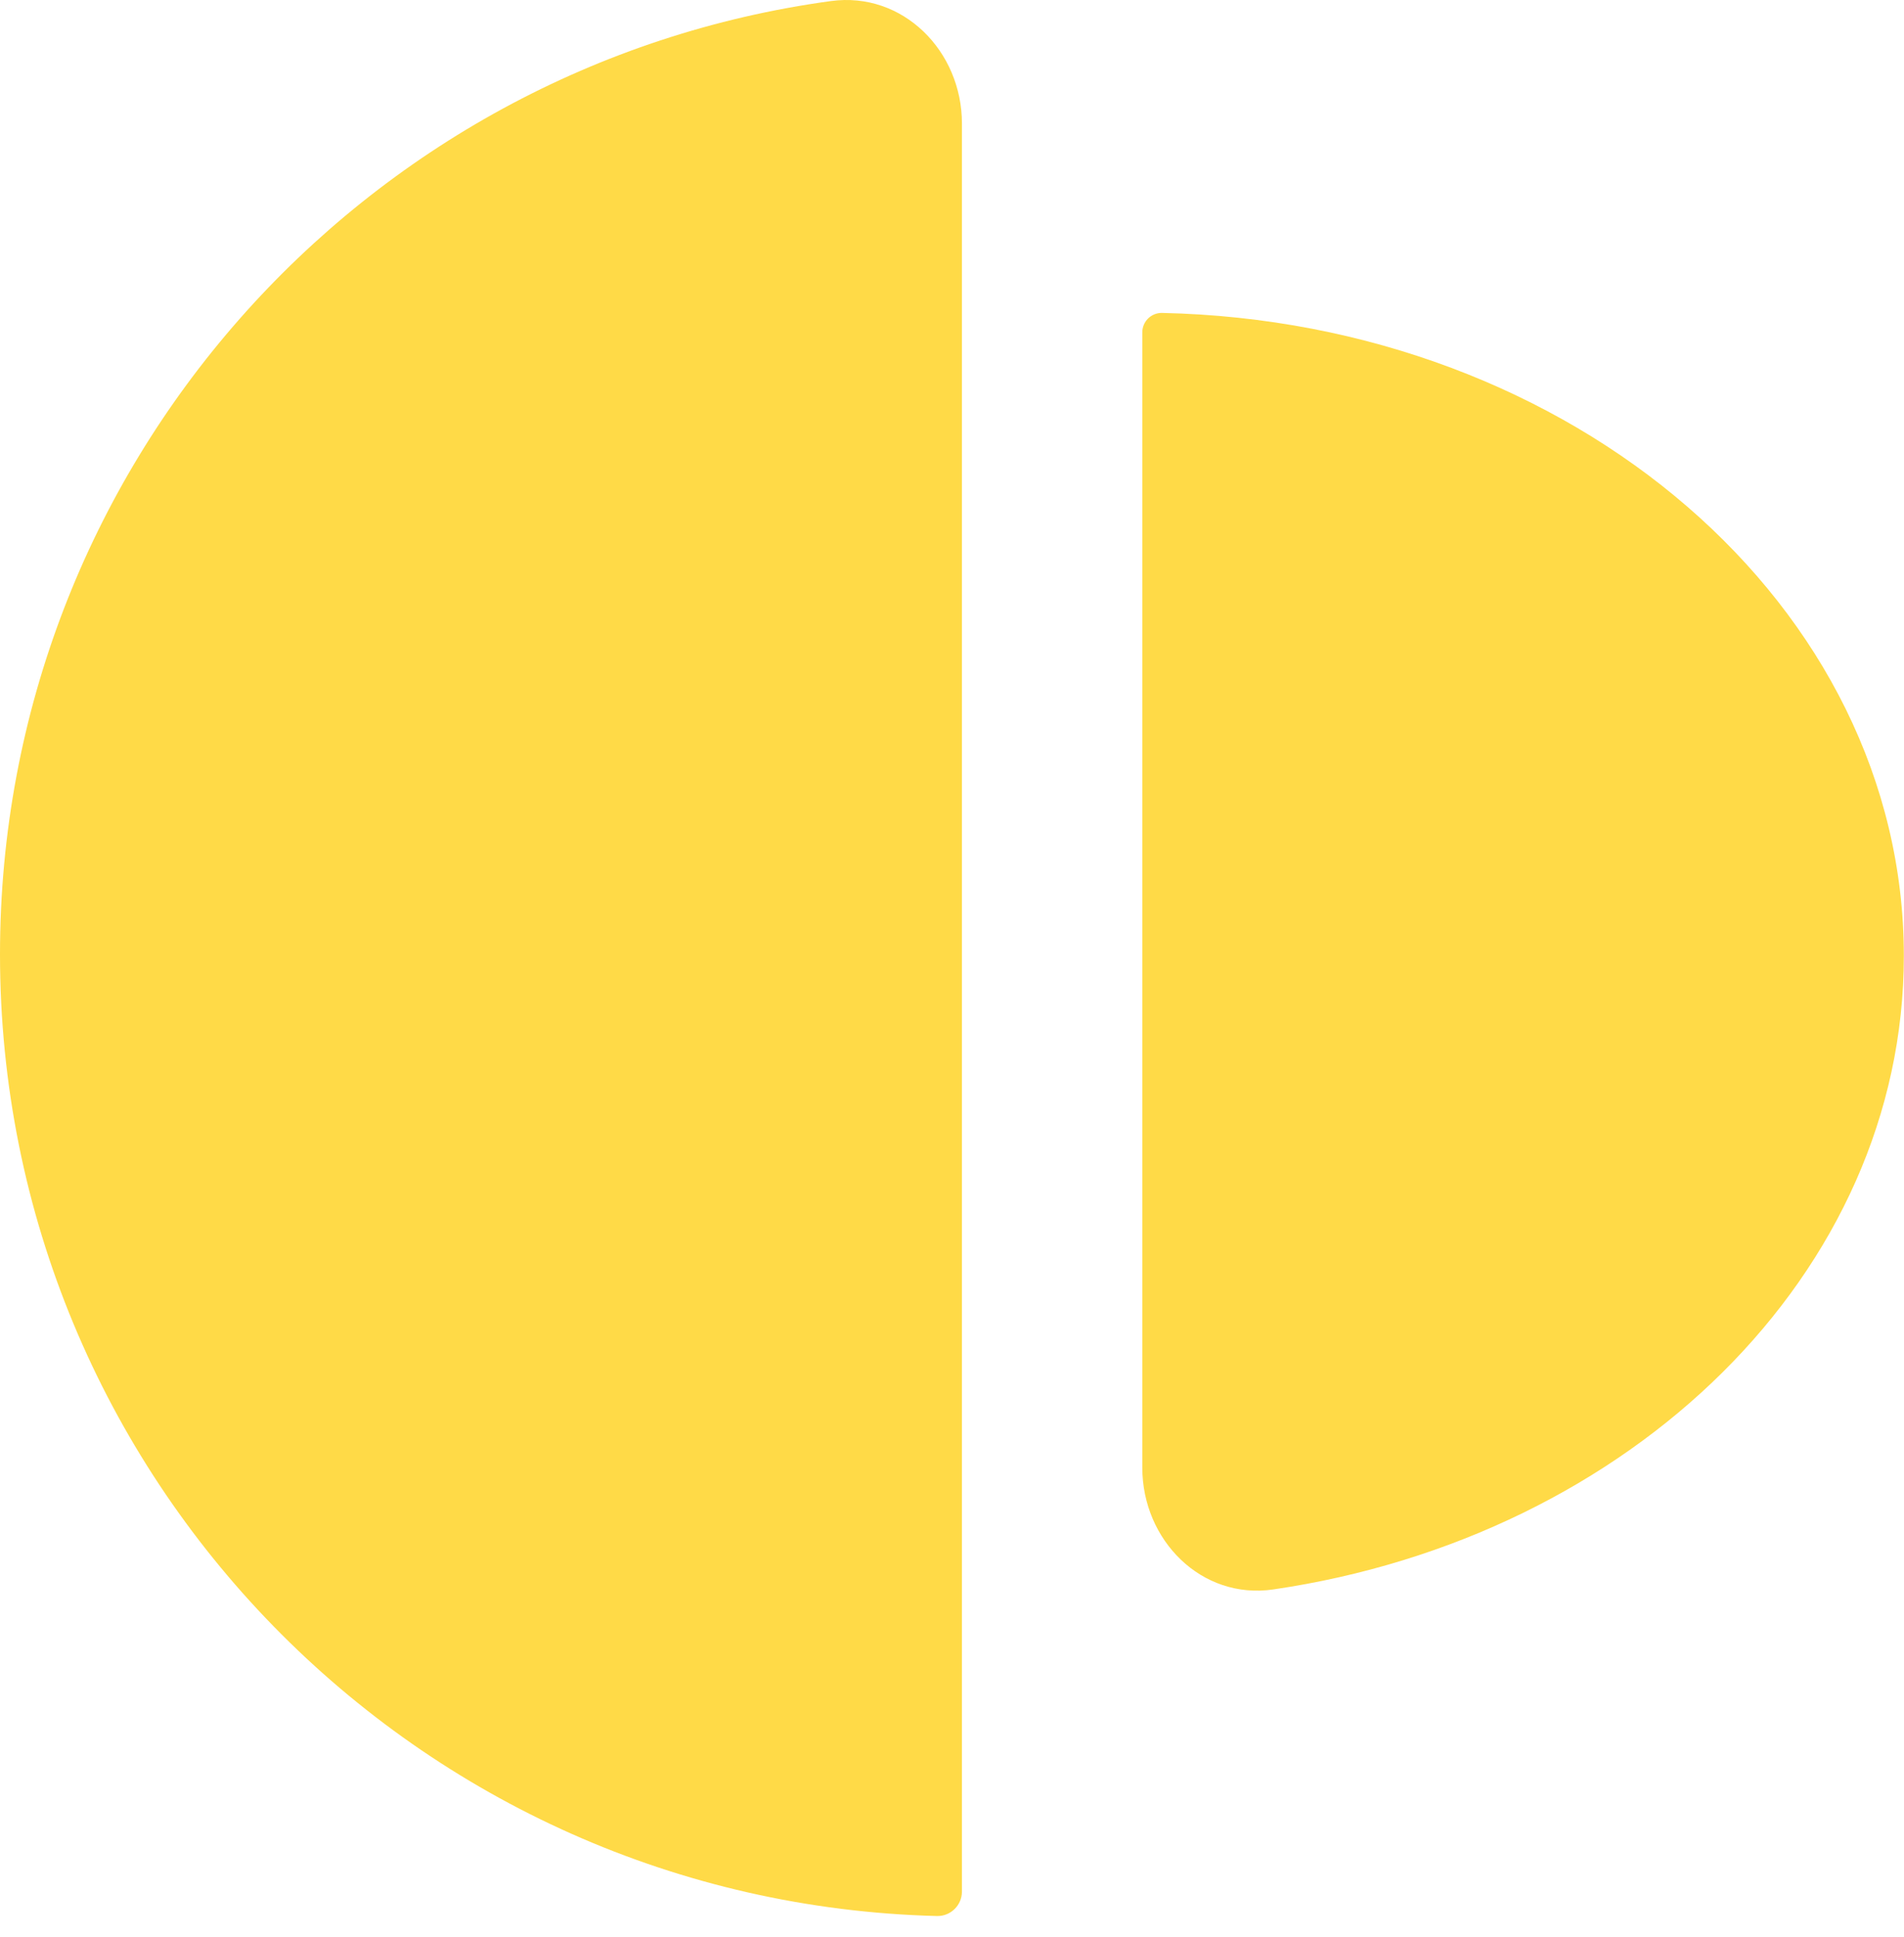
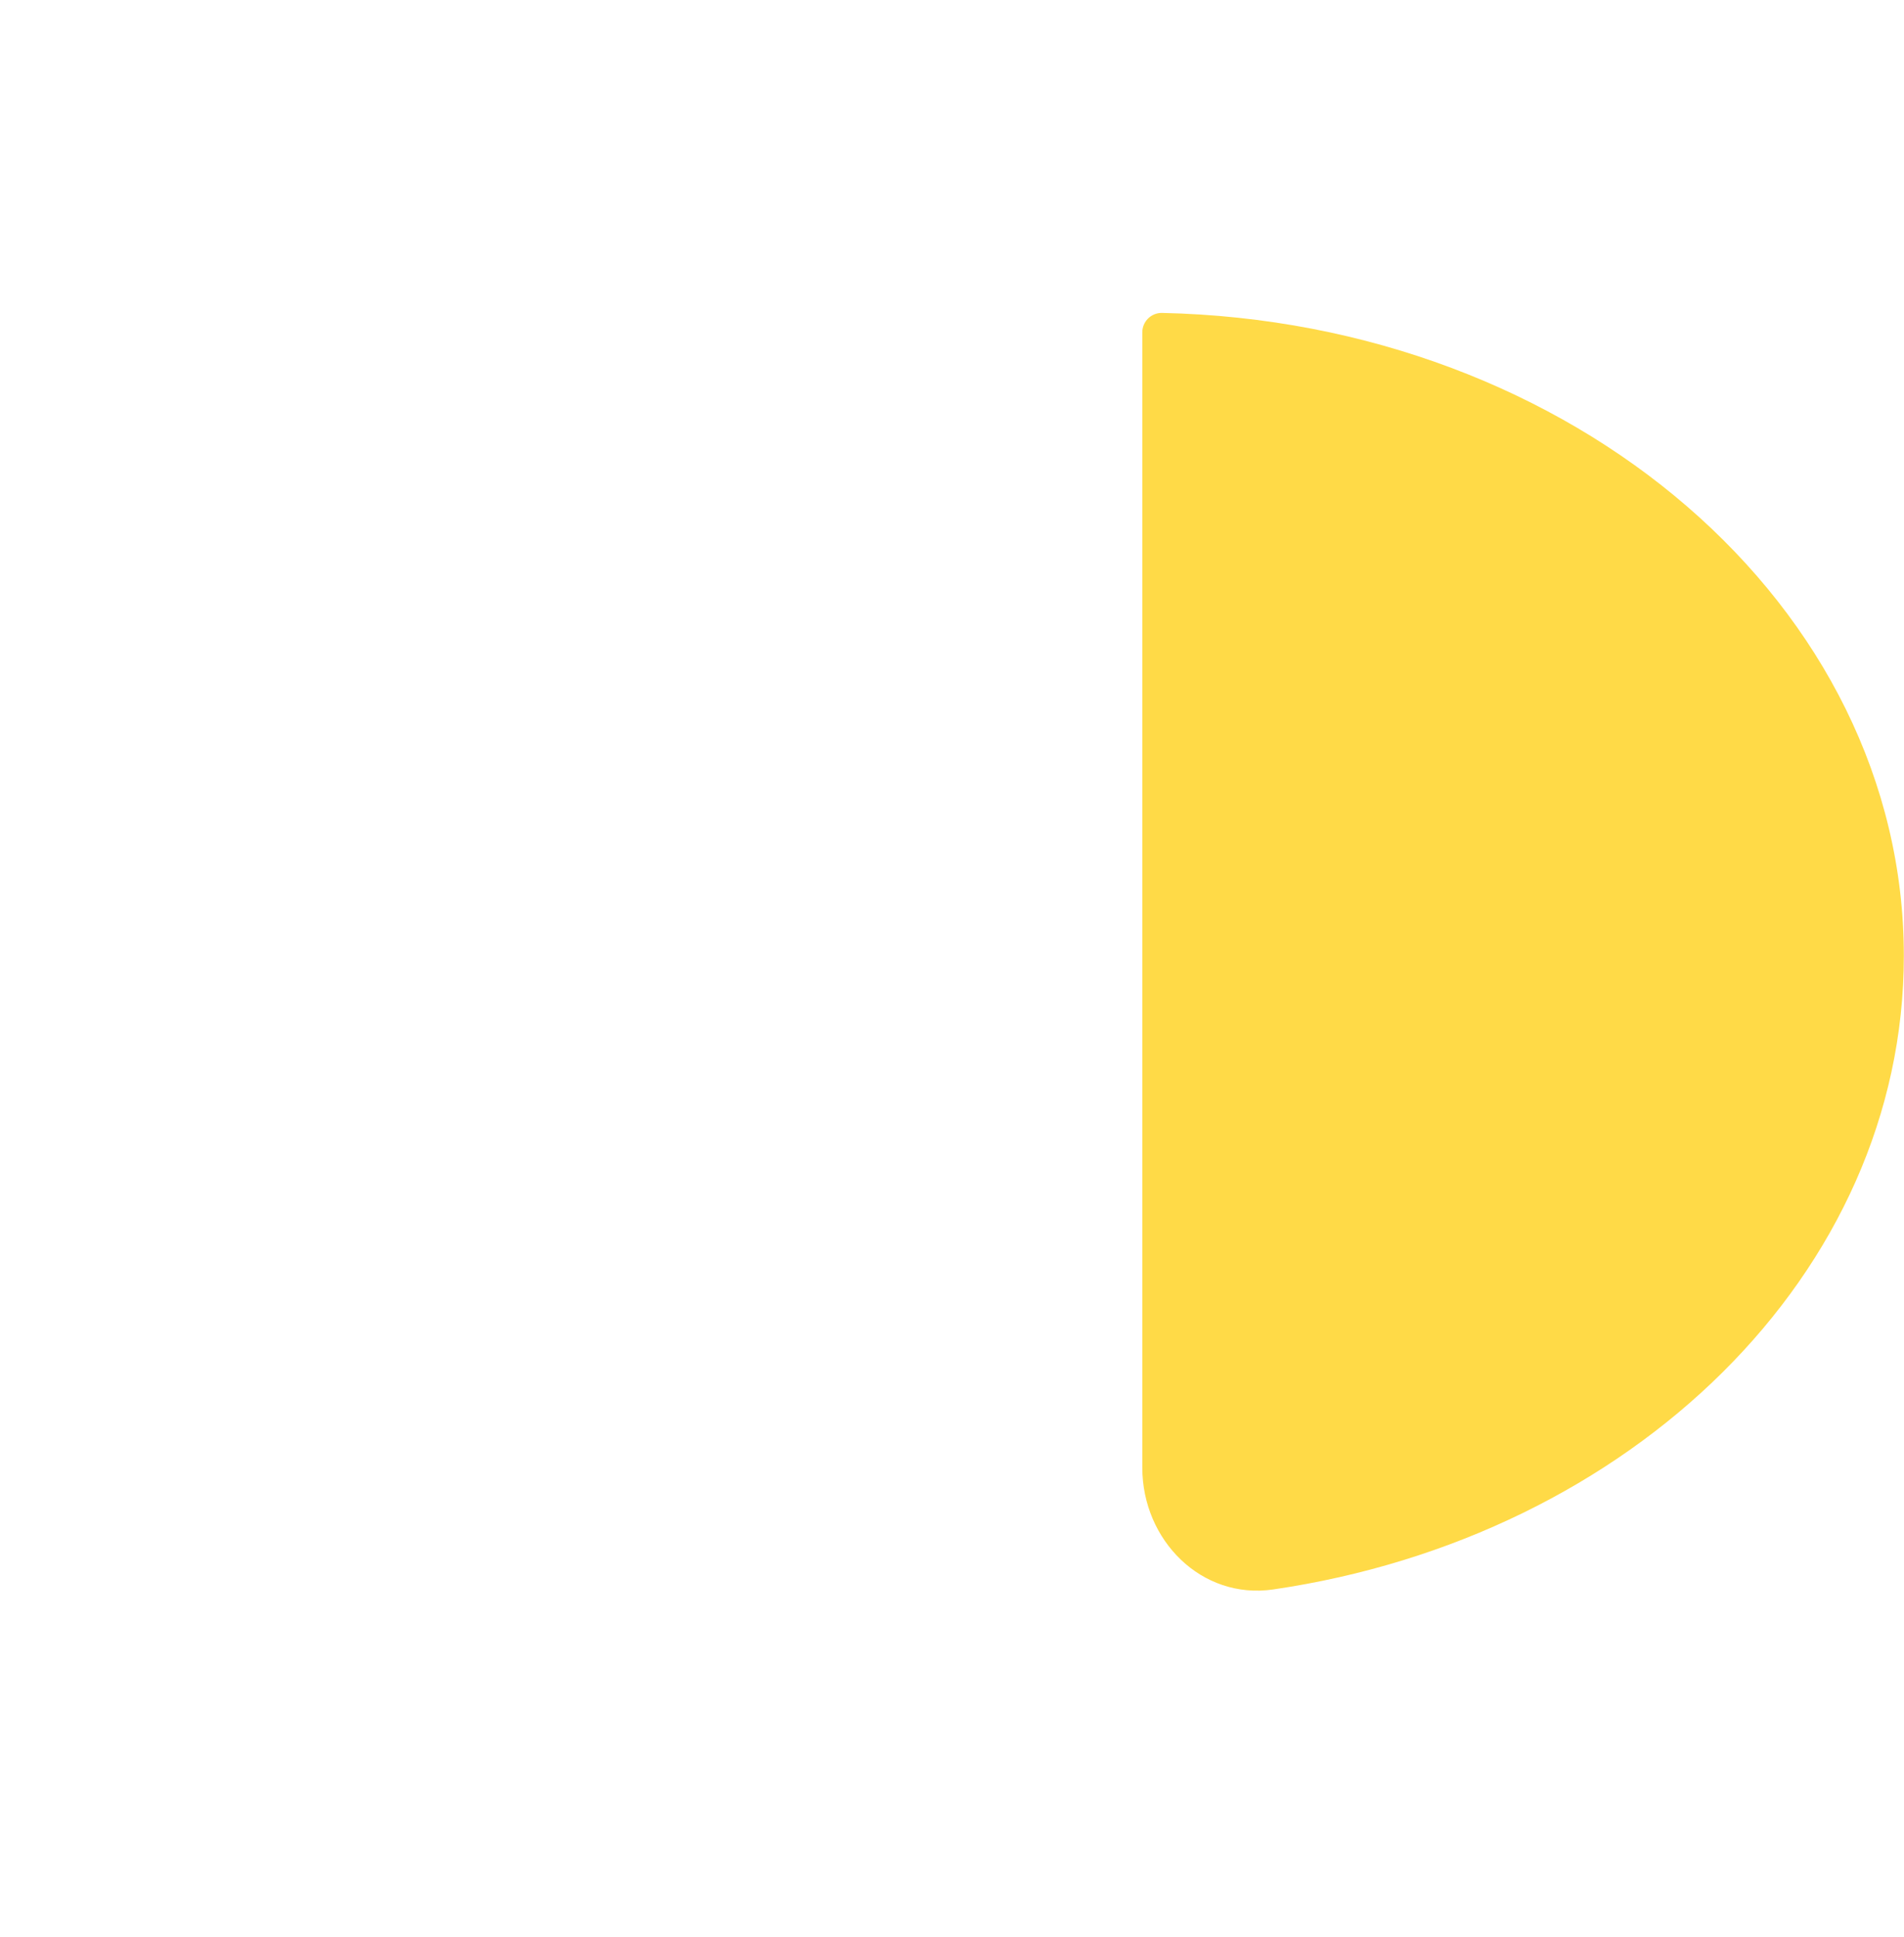
<svg xmlns="http://www.w3.org/2000/svg" width="58" height="59" viewBox="0 0 58 59" fill="none">
-   <path d="M29.303 57.613C29.303 58.029 28.963 58.365 28.547 58.359C12.713 57.958 0 44.997 0 29.066C0 14.236 11.017 1.978 25.313 0.032C27.502 -0.266 29.303 1.554 29.303 3.763V57.613Z" fill="#FFDA47" />
  <path d="M34.797 10.123C34.797 9.793 35.066 9.527 35.395 9.531C47.931 9.799 57.995 18.463 57.995 29.113C57.995 38.783 49.696 46.816 38.785 48.412C36.599 48.732 34.797 46.91 34.797 44.701L34.797 10.123Z" fill="#FFDA47" />
</svg>